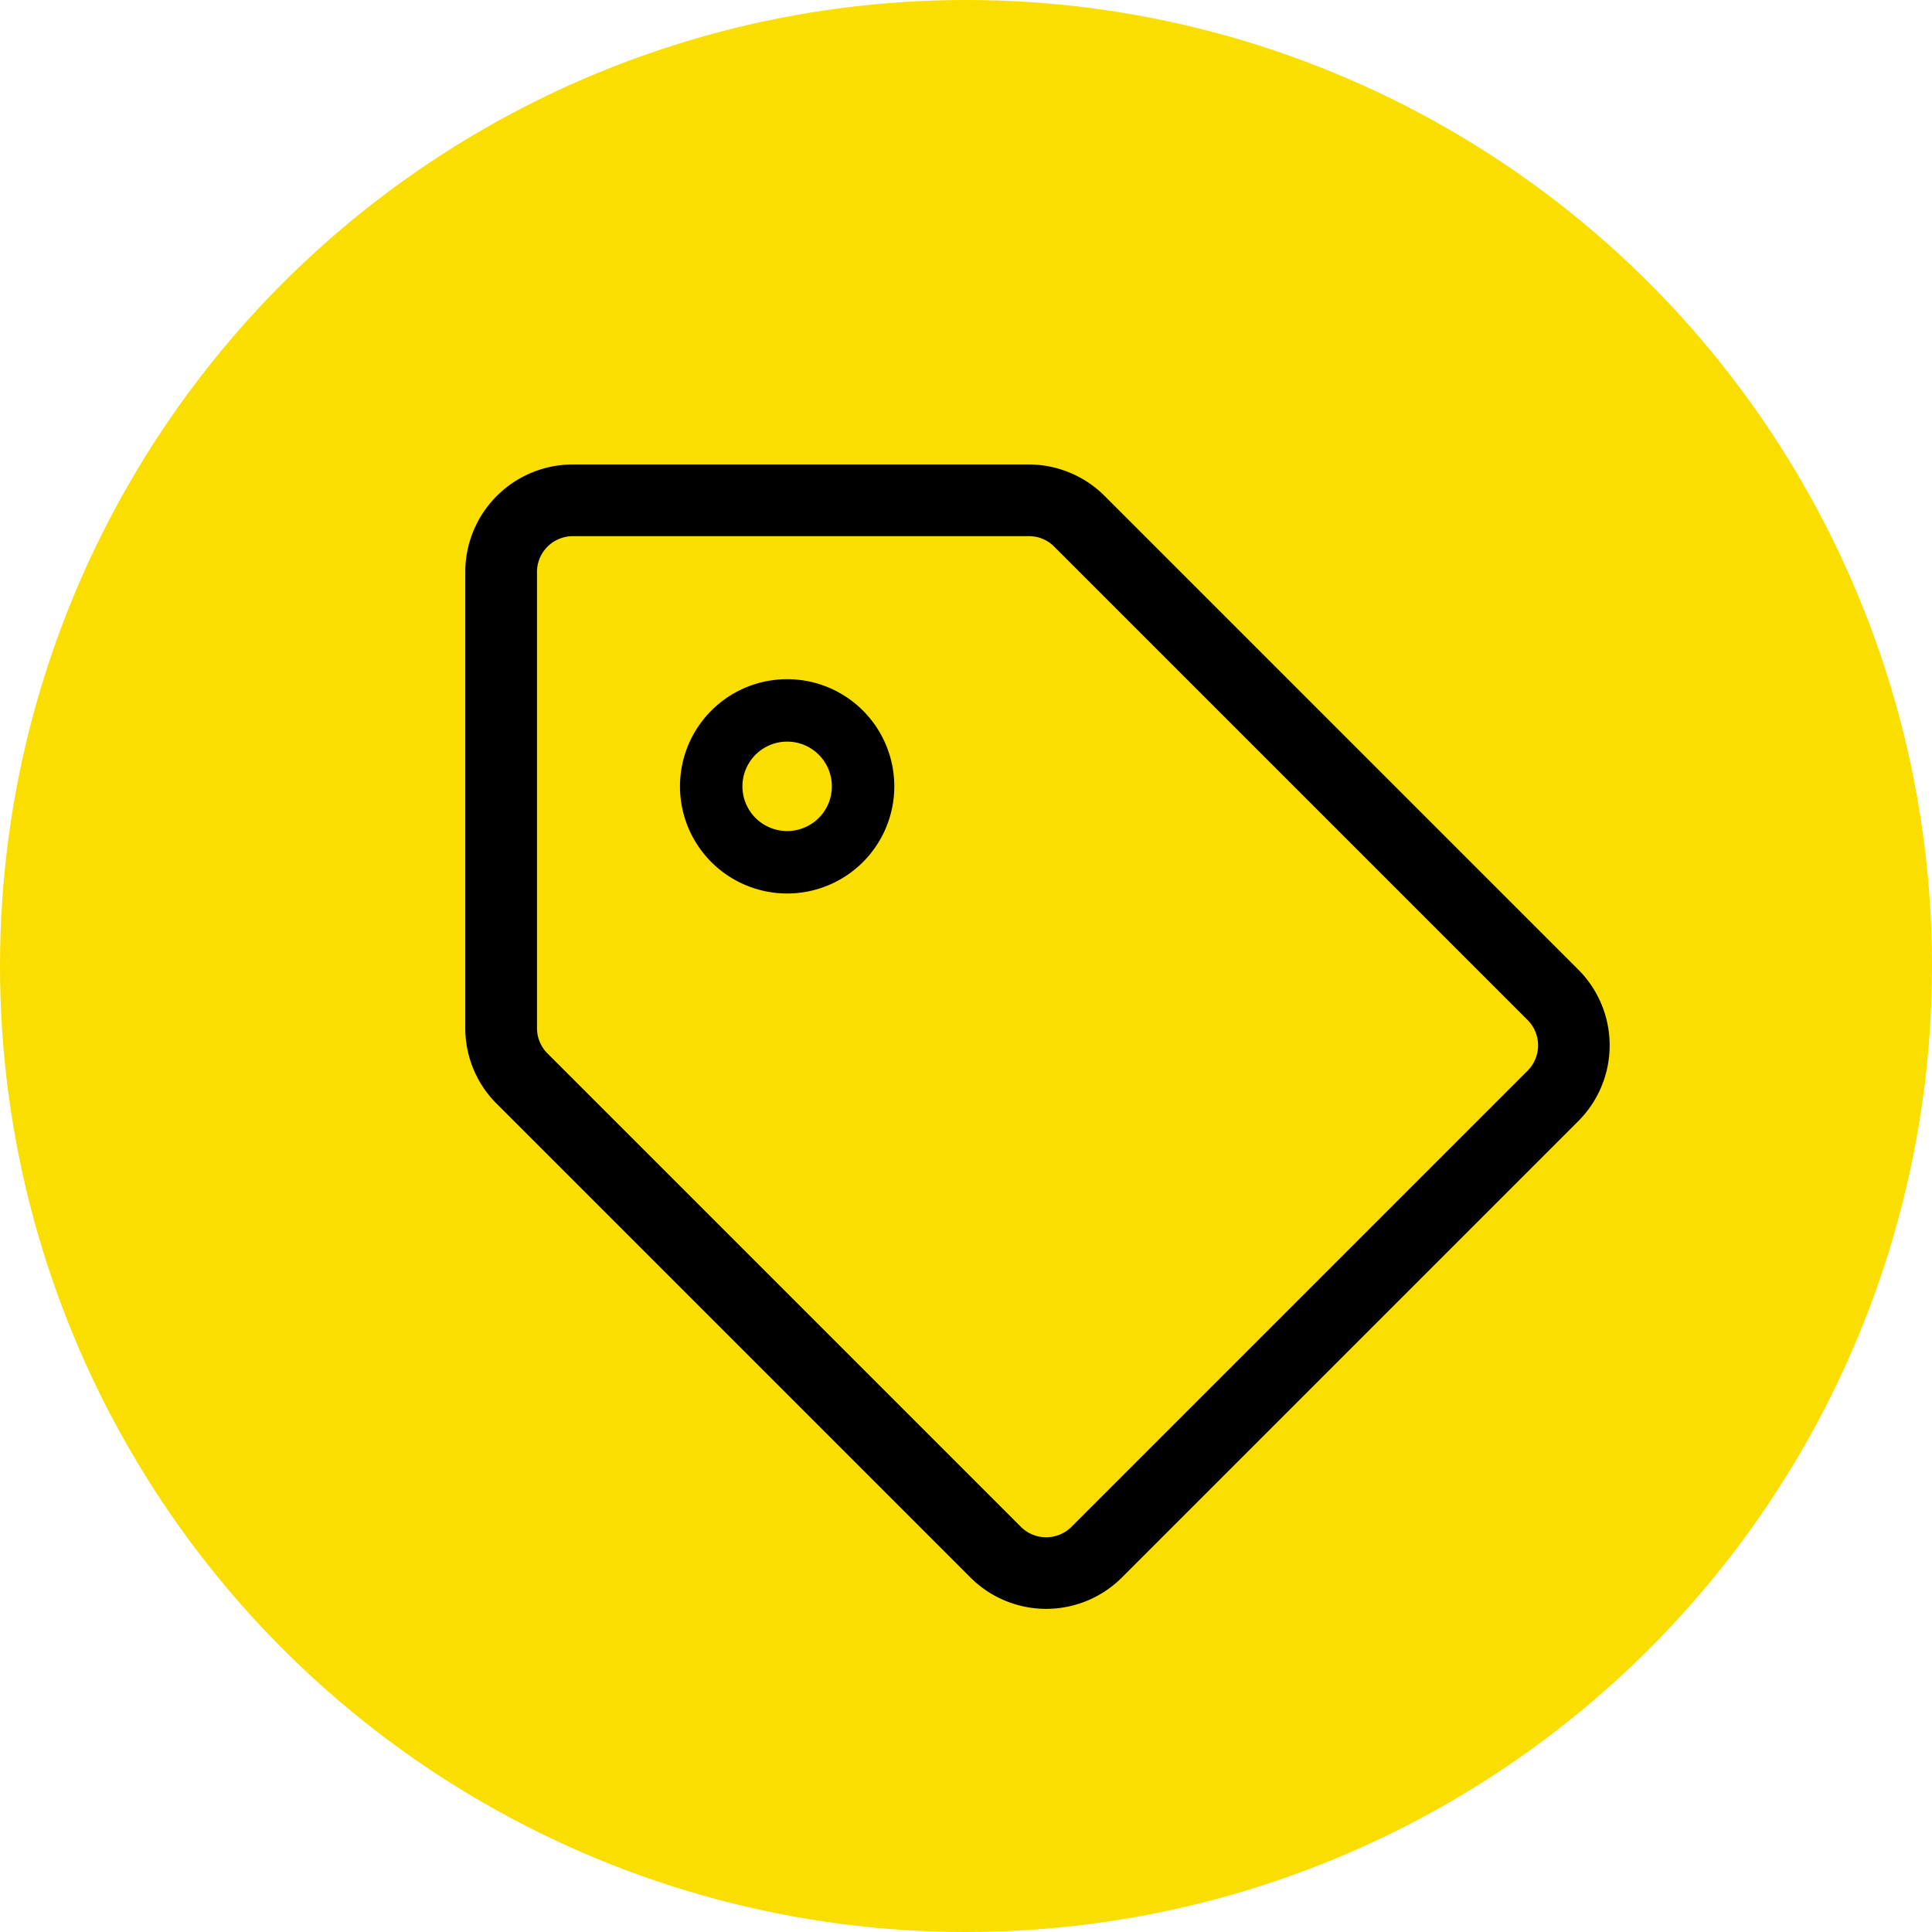
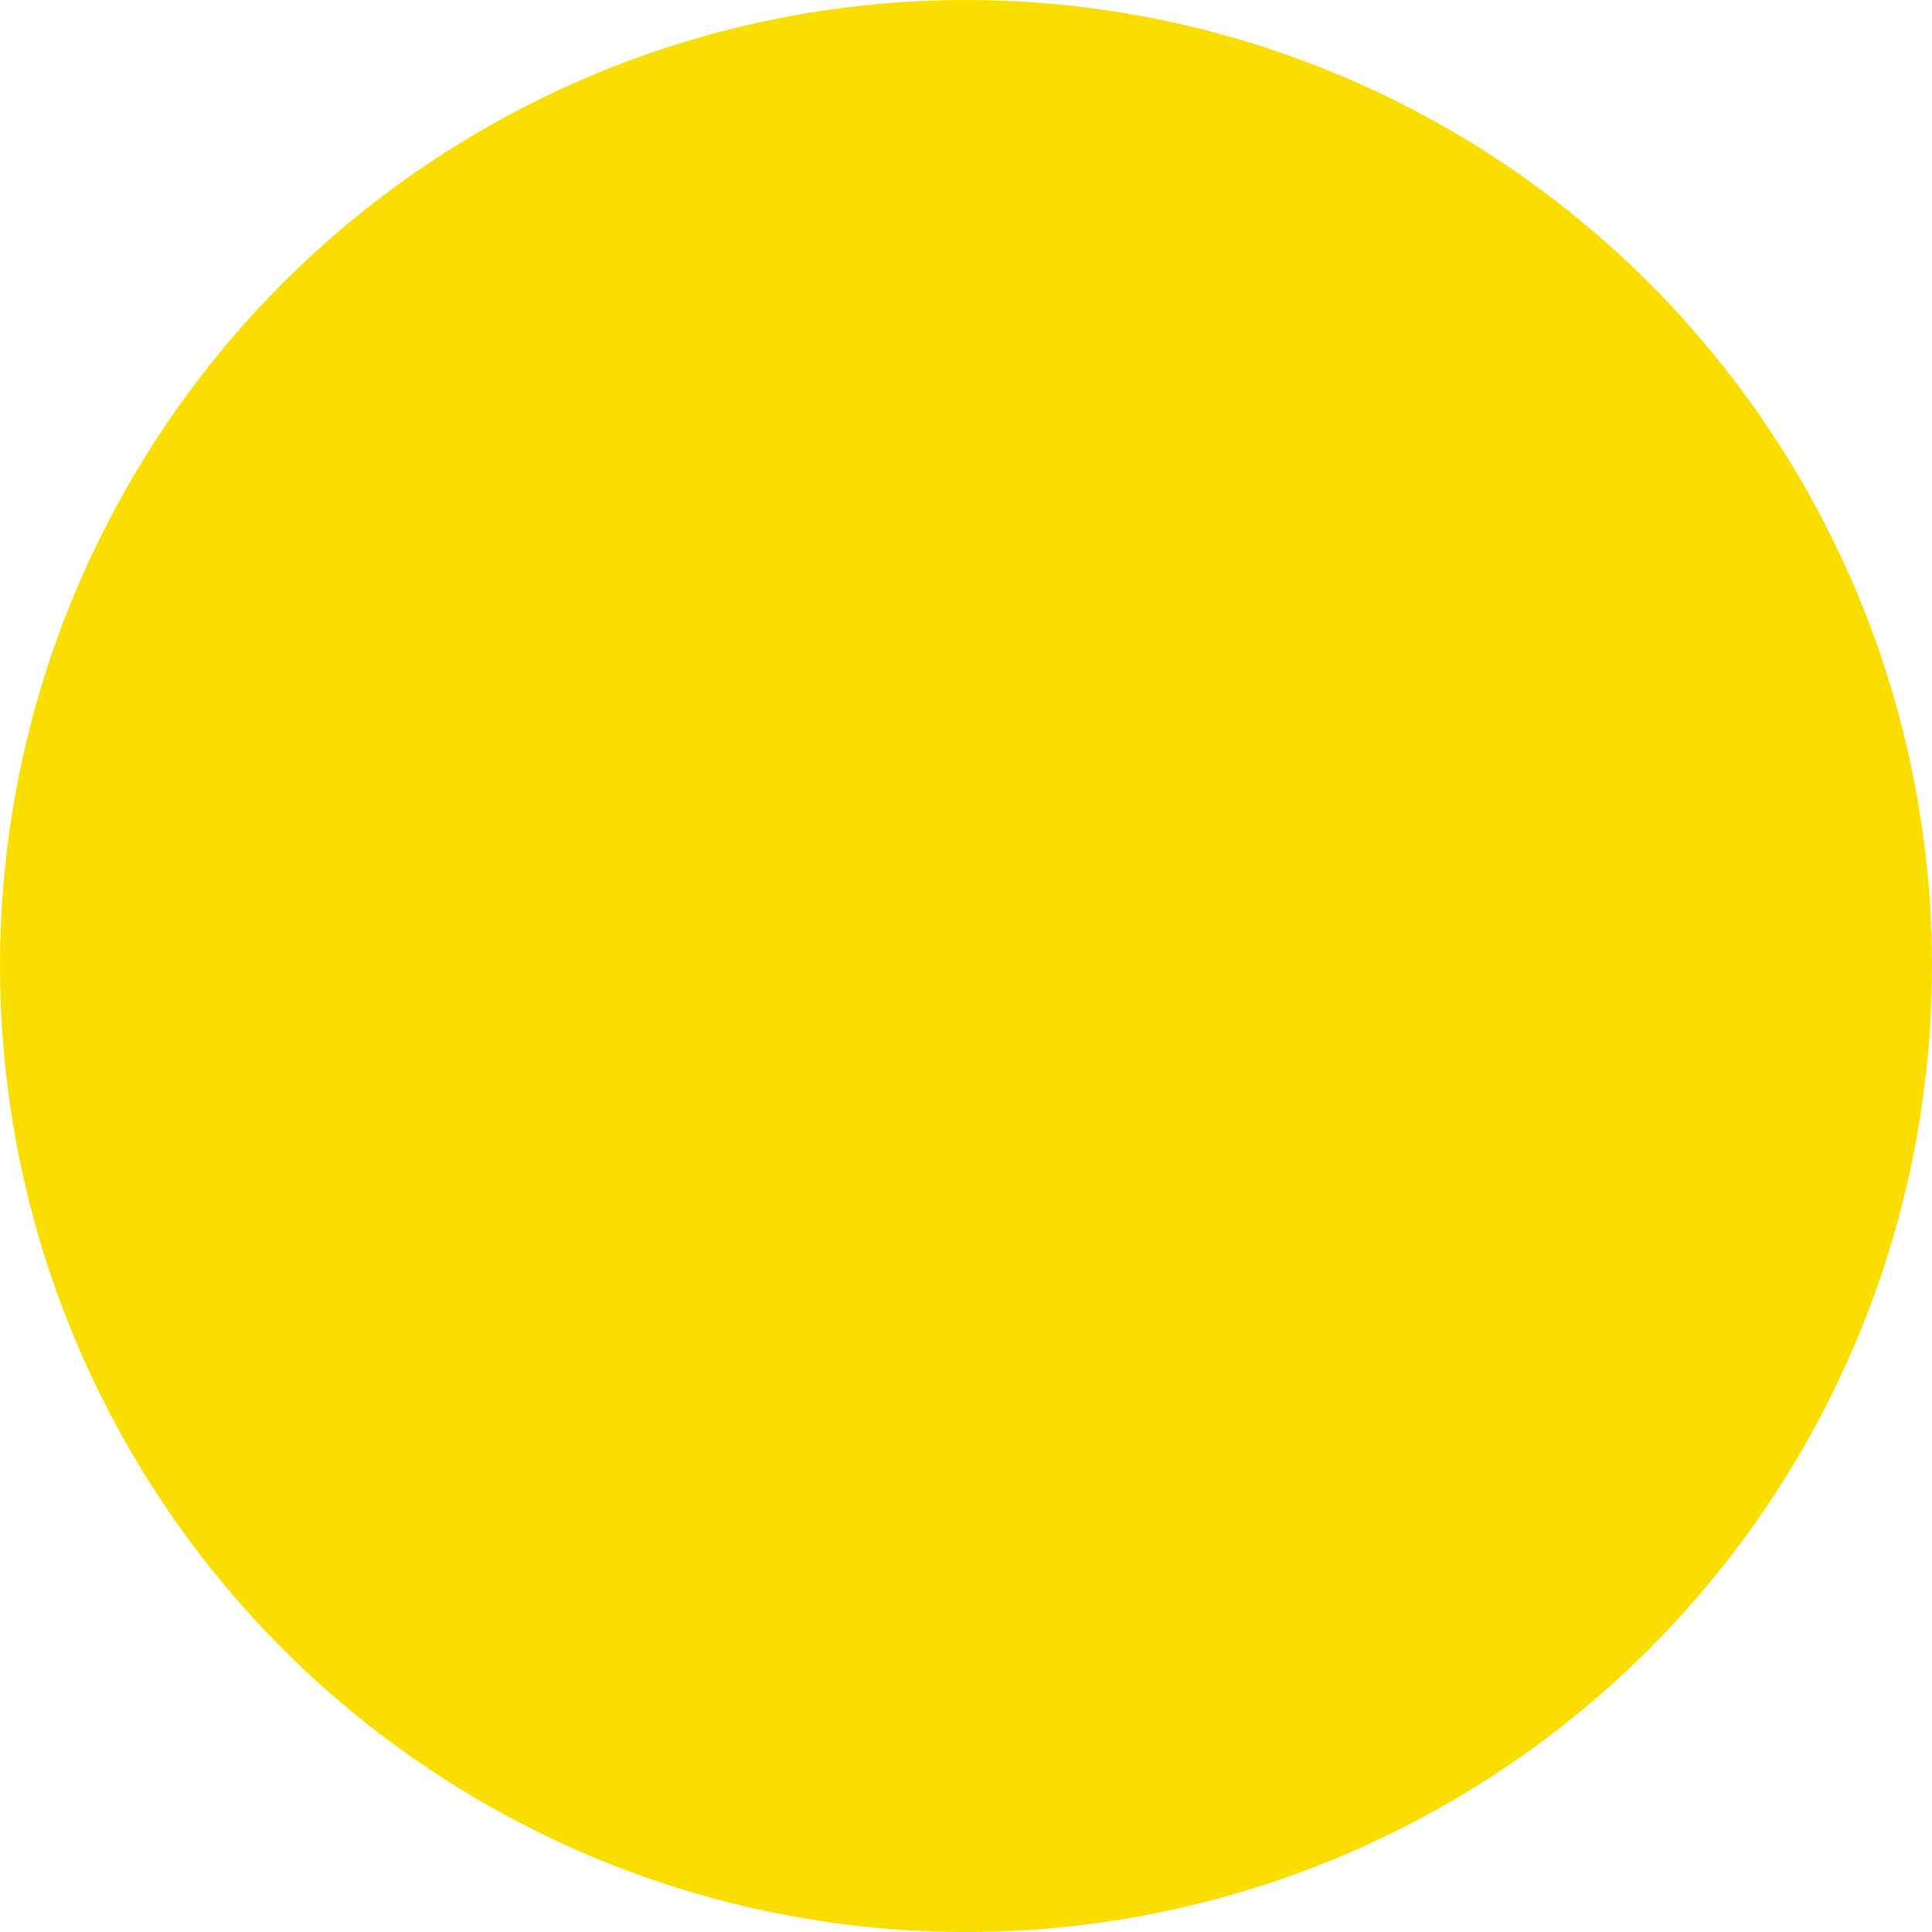
<svg xmlns="http://www.w3.org/2000/svg" id="Layer_1" data-name="Layer 1" viewBox="0 0 47.96 47.96">
  <defs>
    <style>.cls-1{fill:#f9de00;}</style>
  </defs>
  <circle class="cls-1" cx="23.98" cy="23.98" r="23.98" />
-   <path d="M39.18,24.07,27.42,12.31a2.67,2.67,0,0,0-1.88-.78H14.22a2.67,2.67,0,0,0-2.67,2.67V25.52a2.65,2.65,0,0,0,.78,1.88L24.09,39.16a2.66,2.66,0,0,0,3.76,0L39.18,27.83a2.66,2.66,0,0,0,0-3.76Zm-1.26,2.51L26.6,37.9a.89.89,0,0,1-1.26,0L13.59,26.15a.89.89,0,0,1-.26-.63V14.2a.89.89,0,0,1,.89-.89H25.54a.88.88,0,0,1,.63.26L37.92,25.32a.89.89,0,0,1,0,1.26ZM19.54,18.41a1.11,1.11,0,1,1-1.11,1.11,1.11,1.11,0,0,1,1.11-1.11m0-1.55a2.66,2.66,0,1,0,2.66,2.66A2.66,2.66,0,0,0,19.54,16.86Z" />
</svg>